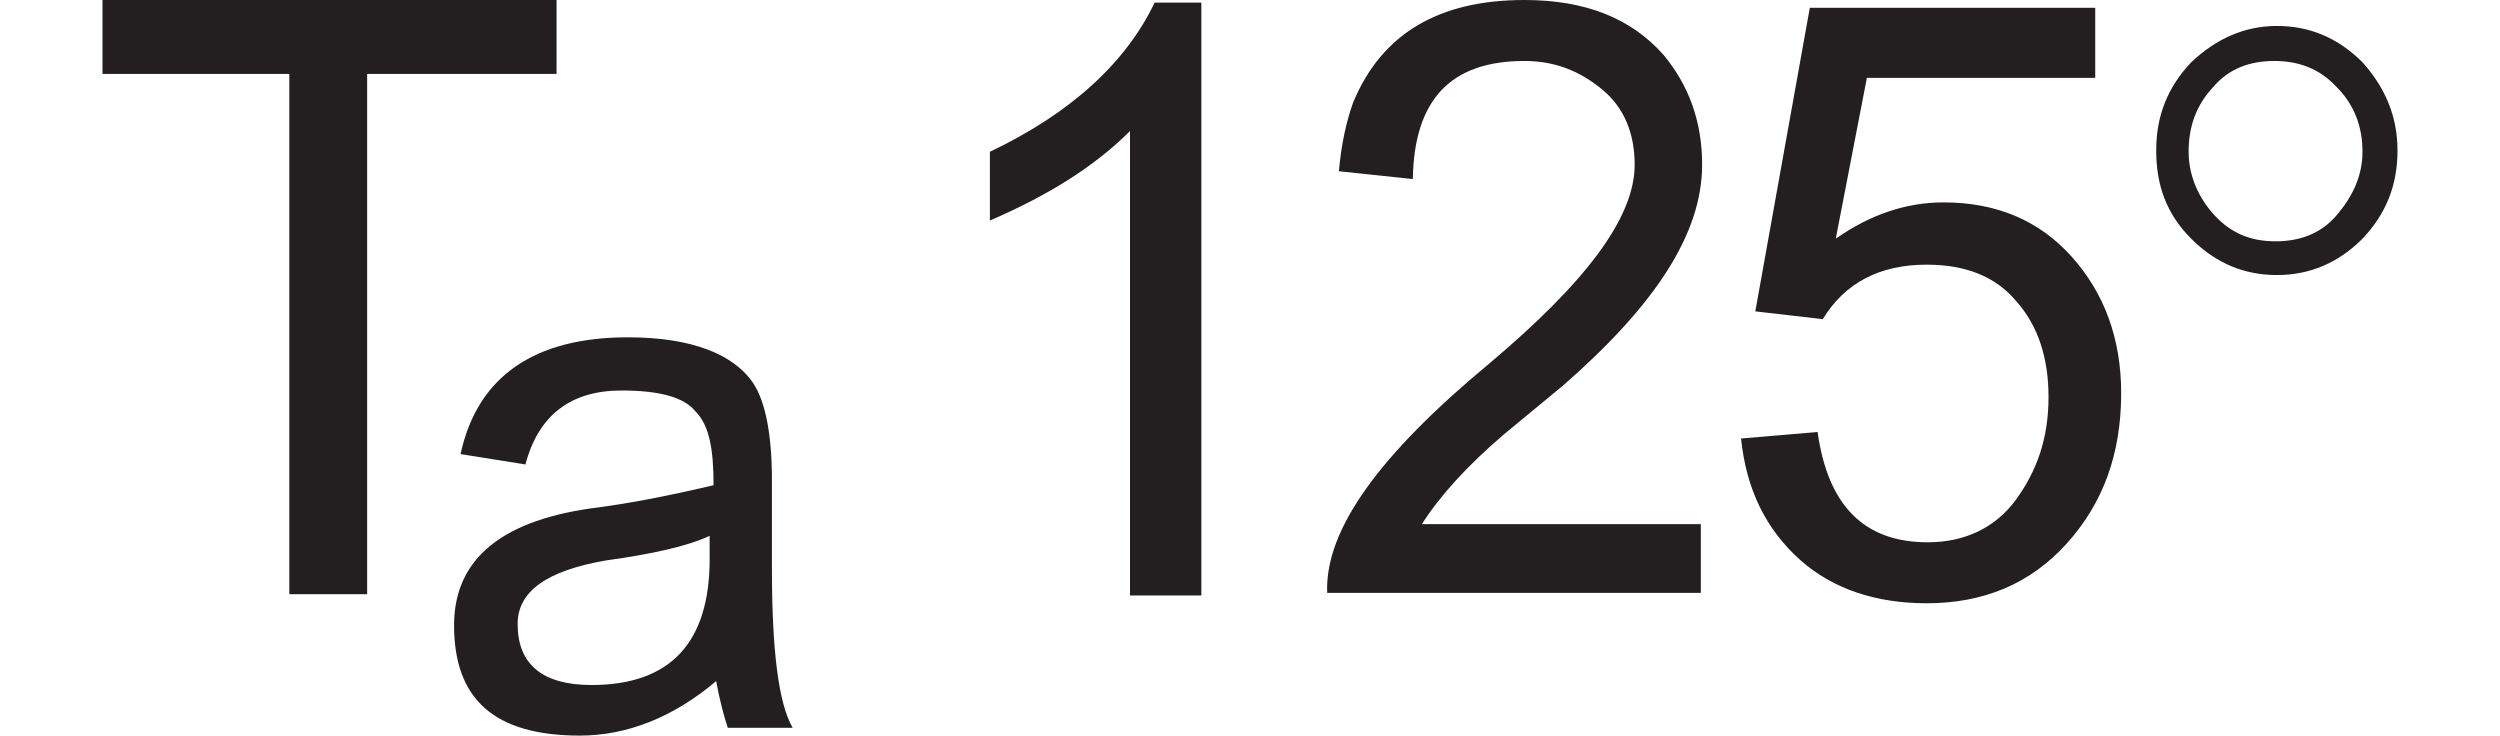
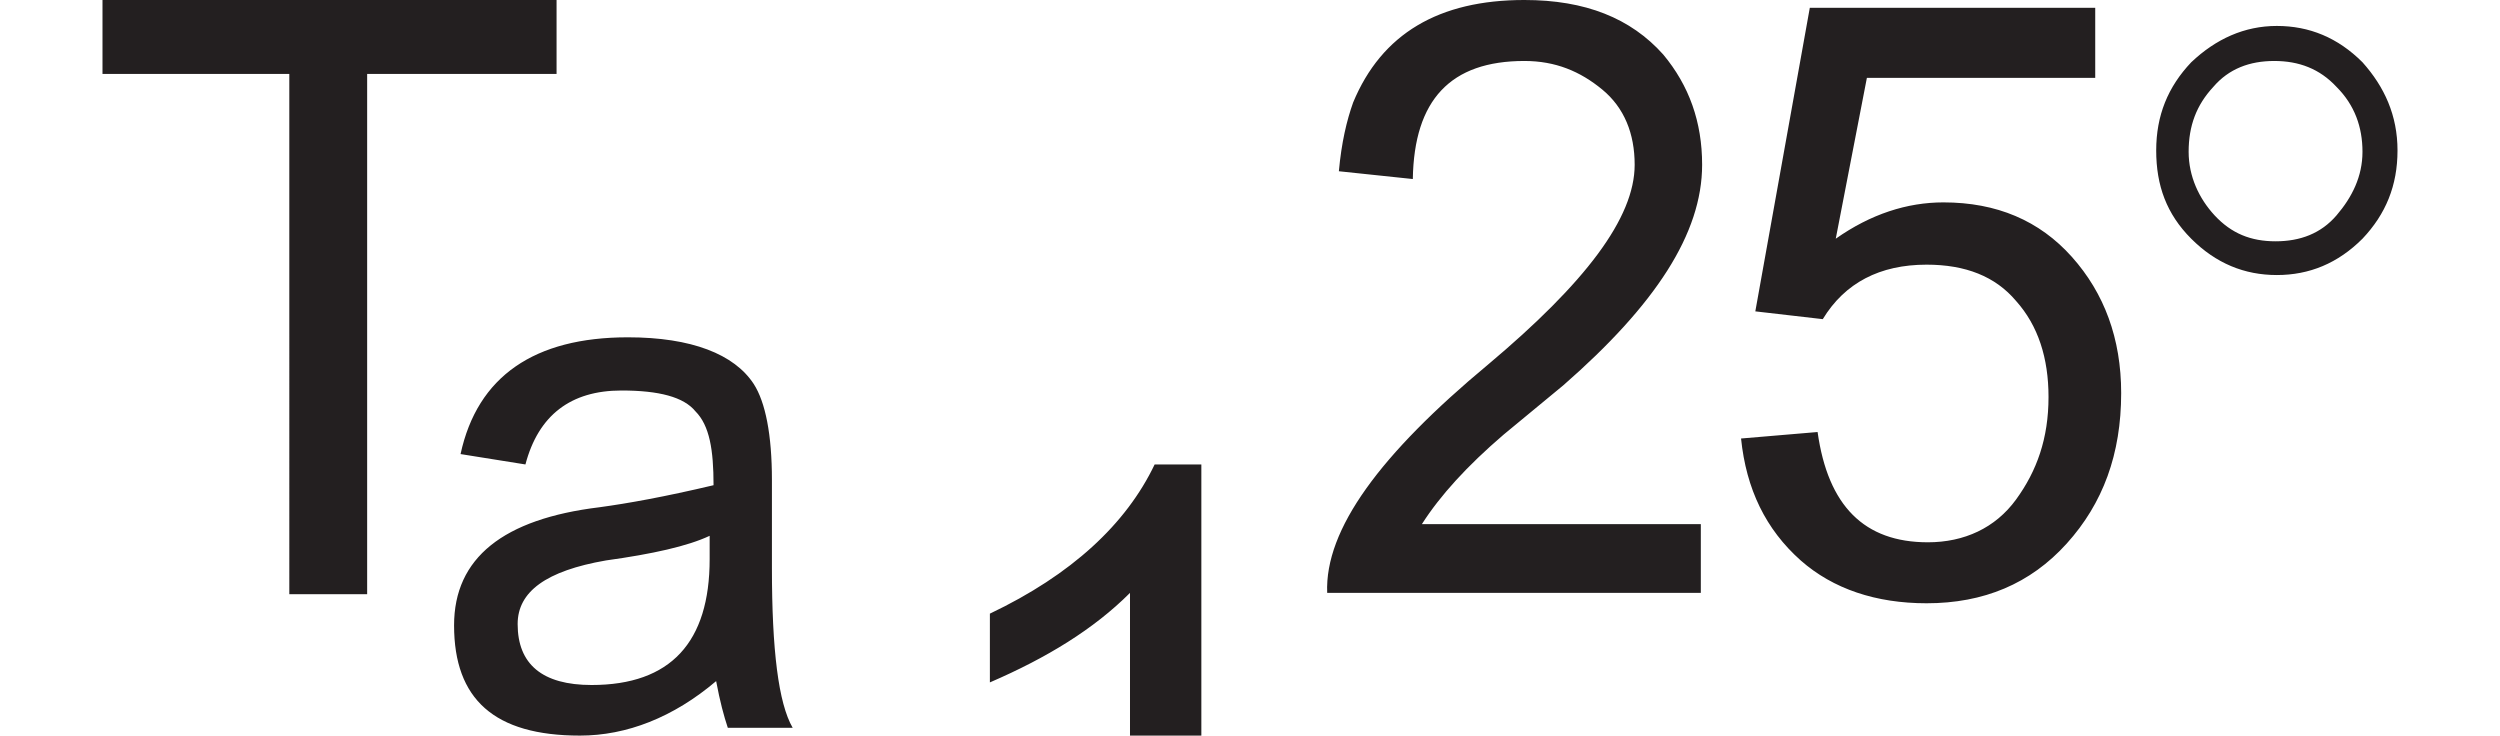
<svg xmlns="http://www.w3.org/2000/svg" version="1.1" id="Layer_1" x="0px" y="0px" viewBox="0 0 192.7 56.7" style="enable-background:new 0 0 192.7 56.7;" xml:space="preserve">
  <style type="text/css">
	.st0{fill:#231F20;}
</style>
  <g>
-     <path class="st0" d="M22.3,5.7H7.9V0h35v5.7H28.3v40.1h-6C22.3,45.7,22.3,5.7,22.3,5.7z M35.5,35c1.3-6,5.7-9,12.9-9   c4.9,0,8.2,1.3,9.7,3.6c0.9,1.4,1.4,3.9,1.4,7.4v6.8c0,6.3,0.5,10.4,1.6,12.3h-5c-0.3-0.9-0.6-2-0.9-3.6c-3.3,2.8-6.9,4.2-10.5,4.2   c-6.6,0-9.7-2.8-9.7-8.5c0-5.2,3.8-8.2,11.2-9.1c2.2-0.3,5-0.8,8.8-1.7c0-2.7-0.3-4.6-1.4-5.7c-0.9-1.1-2.8-1.6-5.7-1.6   c-3.9,0-6.4,1.9-7.4,5.7L35.5,35z M54.7,41.3c-1.7,0.8-4.4,1.4-8,1.9c-4.6,0.8-6.8,2.4-6.8,4.9c0,3.1,1.9,4.7,5.7,4.7   c6.1,0,9.1-3.3,9.1-9.7V41.3z M87.1,45.7V10.1c-2.8,2.8-6.4,5-10.8,6.9v-5.3c6.3-3,10.5-6.9,12.7-11.5h3.6v45.7h-5.5V45.7z    M131.7,45.7h-29.4c-0.2-4.9,4.1-10.7,12.4-17.6c7.5-6.3,11.3-11.3,11.3-15.4c0-2.4-0.8-4.4-2.5-5.8s-3.6-2.2-6-2.2   c-5.7,0-8.5,3-8.6,9.1l-5.7-0.6c0.2-2.2,0.6-3.9,1.1-5.3c2.2-5.3,6.6-7.9,13.2-7.9c4.7,0,8.2,1.4,10.7,4.2c2,2.4,3,5.2,3,8.5   c0,5.3-3.6,10.8-10.7,17l-4.6,3.8c-2.8,2.4-4.9,4.7-6.3,6.9h21.5v5.3H131.7z M140.1,33.3c0.8,5.7,3.6,8.5,8.5,8.5   c2.8,0,5.2-1.1,6.8-3.3c1.6-2.2,2.5-4.7,2.5-7.9c0-3-0.8-5.5-2.5-7.4c-1.6-1.9-3.9-2.8-6.9-2.8c-3.6,0-6.3,1.4-8,4.2l-5.2-0.6   l4.2-23.4h22V6h-17.6l-2.4,12.4c2.7-1.9,5.5-2.8,8.3-2.8c4.1,0,7.4,1.4,9.9,4.2c2.5,2.8,3.8,6.3,3.8,10.5c0,4.7-1.4,8.5-4.2,11.6   s-6.4,4.6-10.8,4.6c-3.9,0-7.2-1.1-9.7-3.3c-2.7-2.4-4.2-5.5-4.6-9.4L140.1,33.3z M175.5,21.2c-2.5,0-4.7-0.9-6.6-2.8   c-1.9-1.9-2.7-4.1-2.7-6.8c0-2.7,0.9-4.9,2.7-6.8C170.8,3,173,2,175.5,2s4.7,0.9,6.6,2.8c1.7,1.9,2.7,4.1,2.7,6.8s-0.9,4.9-2.7,6.8   C180.2,20.3,178,21.2,175.5,21.2z M175.3,4.7c-1.9,0-3.5,0.6-4.7,2c-1.3,1.4-1.9,3-1.9,5c0,1.9,0.8,3.6,2,4.9c1.3,1.4,2.8,2,4.7,2   c1.9,0,3.5-0.6,4.7-2s2-3,2-4.9s-0.6-3.6-2-5C178.8,5.3,177.2,4.7,175.3,4.7z" />
+     <path class="st0" d="M22.3,5.7H7.9V0h35v5.7H28.3v40.1h-6C22.3,45.7,22.3,5.7,22.3,5.7z M35.5,35c1.3-6,5.7-9,12.9-9   c4.9,0,8.2,1.3,9.7,3.6c0.9,1.4,1.4,3.9,1.4,7.4v6.8c0,6.3,0.5,10.4,1.6,12.3h-5c-0.3-0.9-0.6-2-0.9-3.6c-3.3,2.8-6.9,4.2-10.5,4.2   c-6.6,0-9.7-2.8-9.7-8.5c0-5.2,3.8-8.2,11.2-9.1c2.2-0.3,5-0.8,8.8-1.7c0-2.7-0.3-4.6-1.4-5.7c-0.9-1.1-2.8-1.6-5.7-1.6   c-3.9,0-6.4,1.9-7.4,5.7L35.5,35z M54.7,41.3c-1.7,0.8-4.4,1.4-8,1.9c-4.6,0.8-6.8,2.4-6.8,4.9c0,3.1,1.9,4.7,5.7,4.7   c6.1,0,9.1-3.3,9.1-9.7V41.3z M87.1,45.7c-2.8,2.8-6.4,5-10.8,6.9v-5.3c6.3-3,10.5-6.9,12.7-11.5h3.6v45.7h-5.5V45.7z    M131.7,45.7h-29.4c-0.2-4.9,4.1-10.7,12.4-17.6c7.5-6.3,11.3-11.3,11.3-15.4c0-2.4-0.8-4.4-2.5-5.8s-3.6-2.2-6-2.2   c-5.7,0-8.5,3-8.6,9.1l-5.7-0.6c0.2-2.2,0.6-3.9,1.1-5.3c2.2-5.3,6.6-7.9,13.2-7.9c4.7,0,8.2,1.4,10.7,4.2c2,2.4,3,5.2,3,8.5   c0,5.3-3.6,10.8-10.7,17l-4.6,3.8c-2.8,2.4-4.9,4.7-6.3,6.9h21.5v5.3H131.7z M140.1,33.3c0.8,5.7,3.6,8.5,8.5,8.5   c2.8,0,5.2-1.1,6.8-3.3c1.6-2.2,2.5-4.7,2.5-7.9c0-3-0.8-5.5-2.5-7.4c-1.6-1.9-3.9-2.8-6.9-2.8c-3.6,0-6.3,1.4-8,4.2l-5.2-0.6   l4.2-23.4h22V6h-17.6l-2.4,12.4c2.7-1.9,5.5-2.8,8.3-2.8c4.1,0,7.4,1.4,9.9,4.2c2.5,2.8,3.8,6.3,3.8,10.5c0,4.7-1.4,8.5-4.2,11.6   s-6.4,4.6-10.8,4.6c-3.9,0-7.2-1.1-9.7-3.3c-2.7-2.4-4.2-5.5-4.6-9.4L140.1,33.3z M175.5,21.2c-2.5,0-4.7-0.9-6.6-2.8   c-1.9-1.9-2.7-4.1-2.7-6.8c0-2.7,0.9-4.9,2.7-6.8C170.8,3,173,2,175.5,2s4.7,0.9,6.6,2.8c1.7,1.9,2.7,4.1,2.7,6.8s-0.9,4.9-2.7,6.8   C180.2,20.3,178,21.2,175.5,21.2z M175.3,4.7c-1.9,0-3.5,0.6-4.7,2c-1.3,1.4-1.9,3-1.9,5c0,1.9,0.8,3.6,2,4.9c1.3,1.4,2.8,2,4.7,2   c1.9,0,3.5-0.6,4.7-2s2-3,2-4.9s-0.6-3.6-2-5C178.8,5.3,177.2,4.7,175.3,4.7z" />
  </g>
</svg>